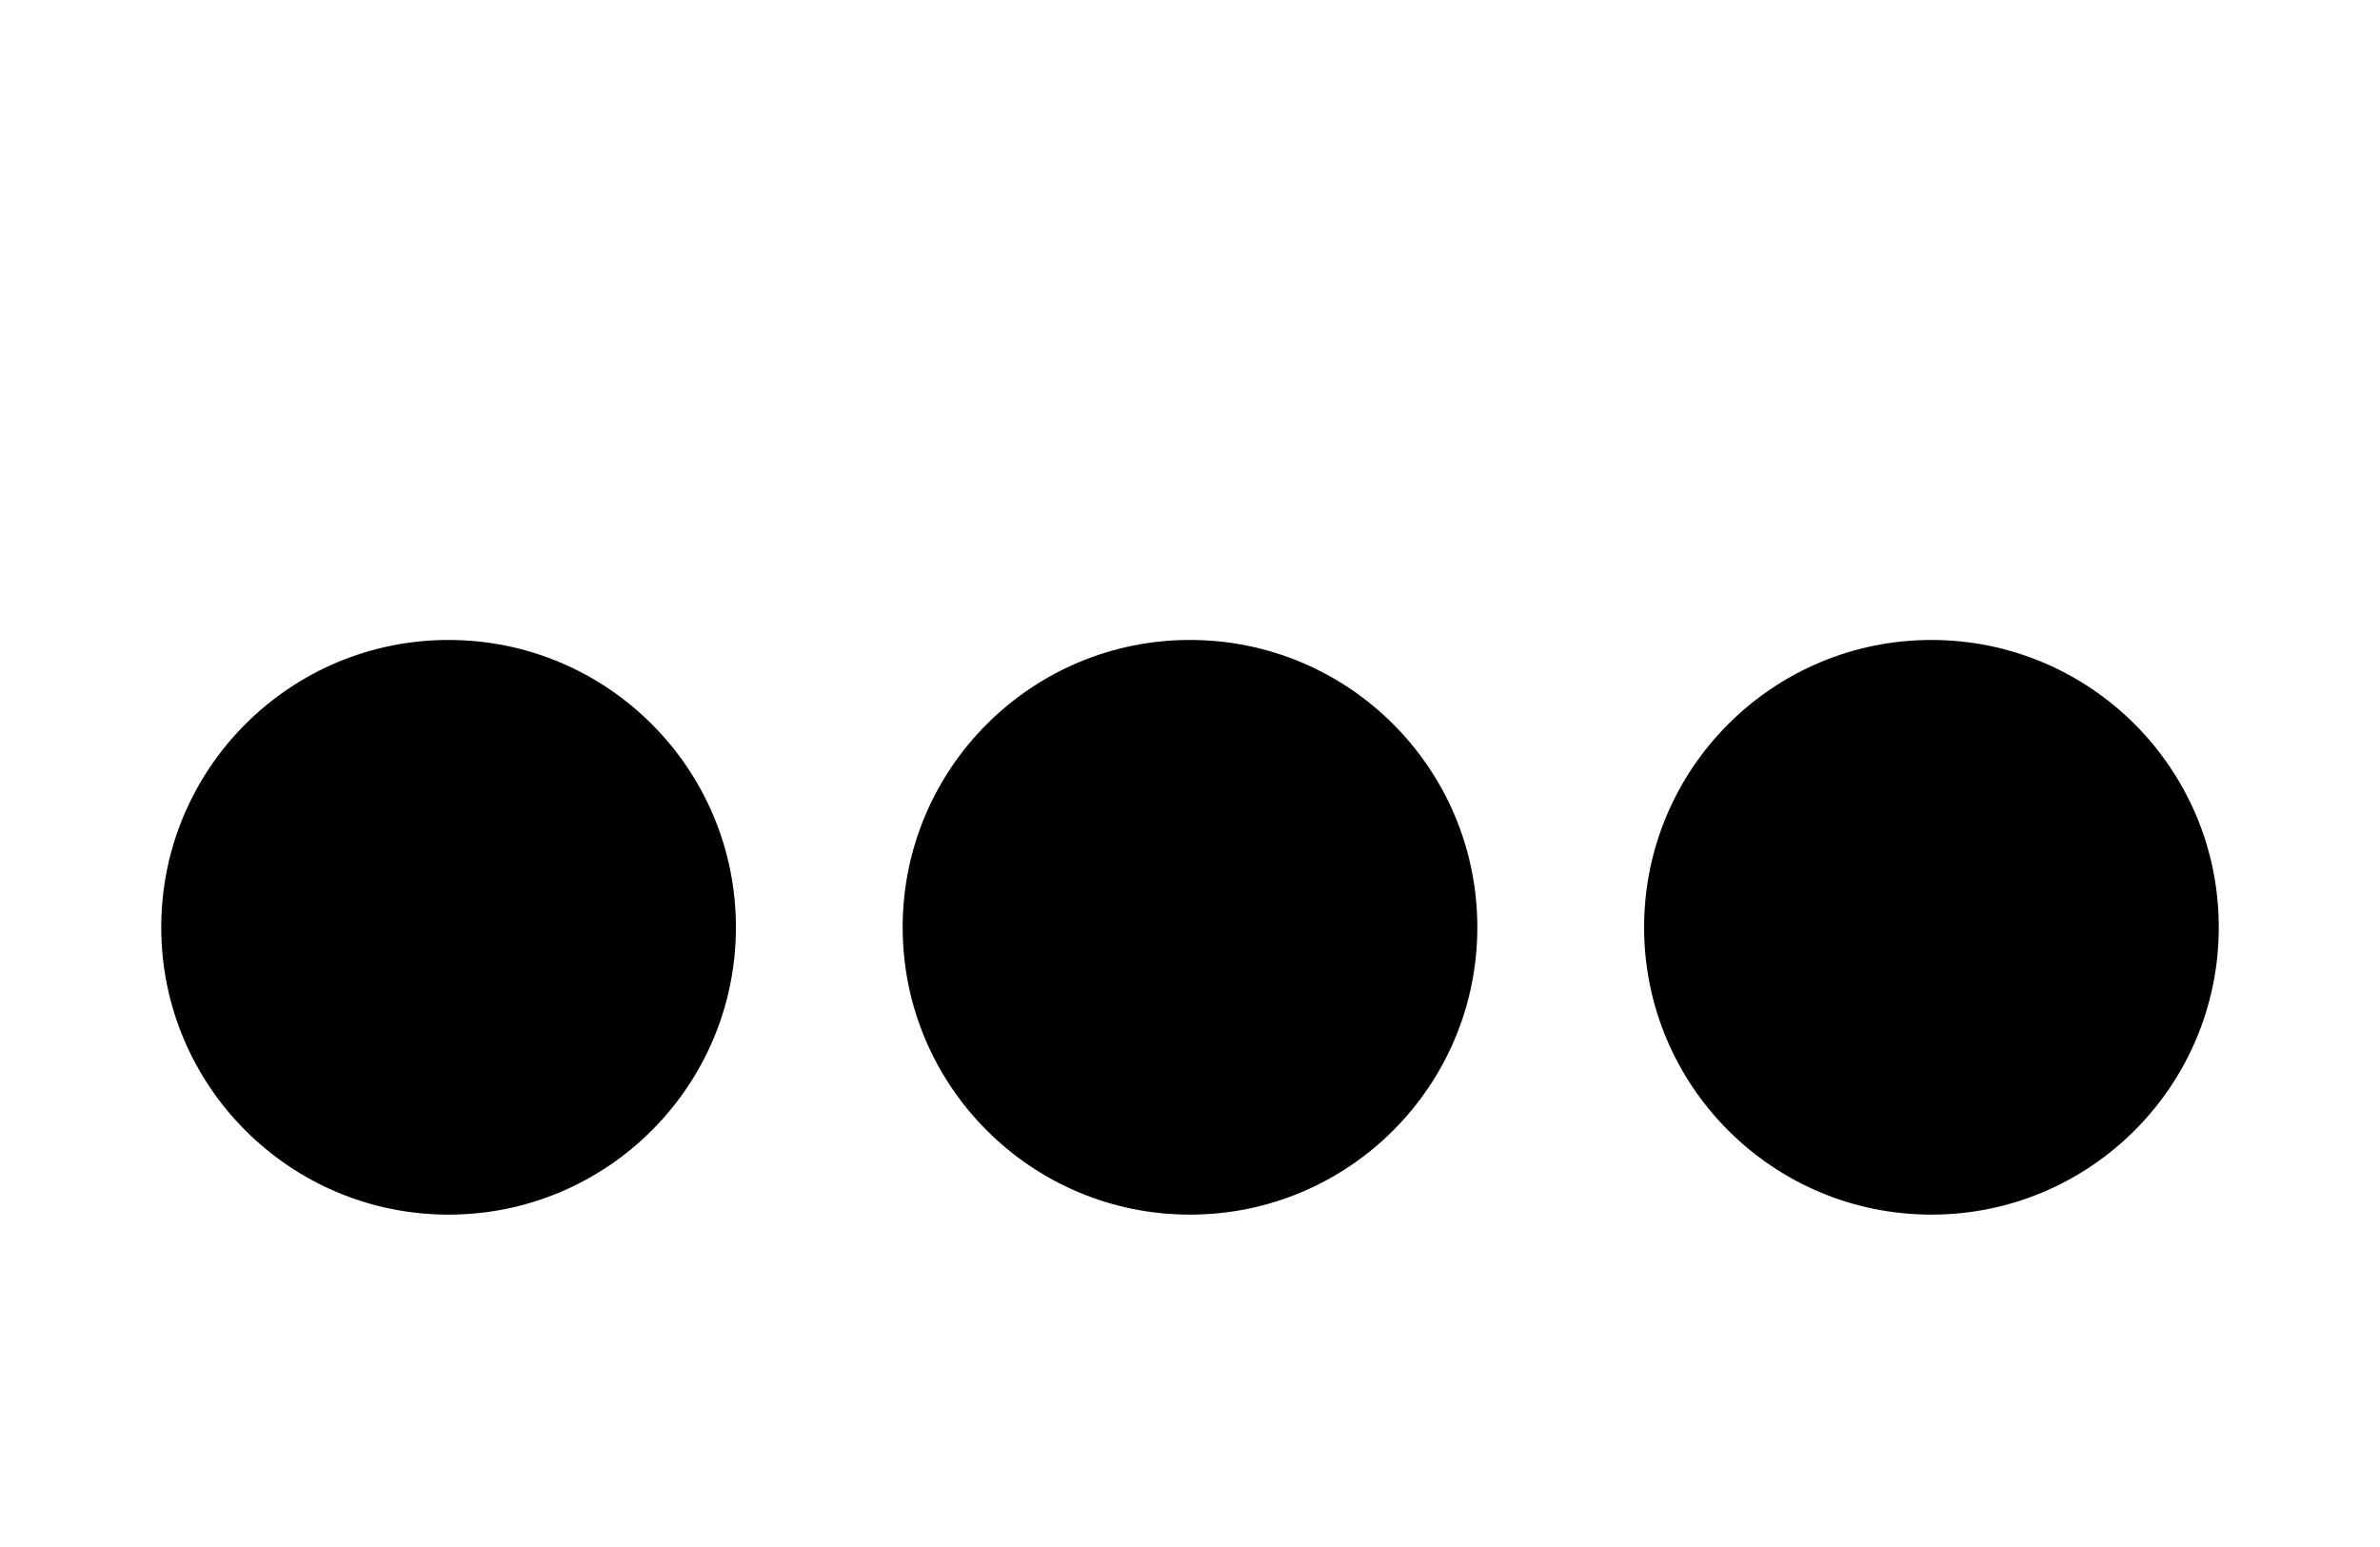
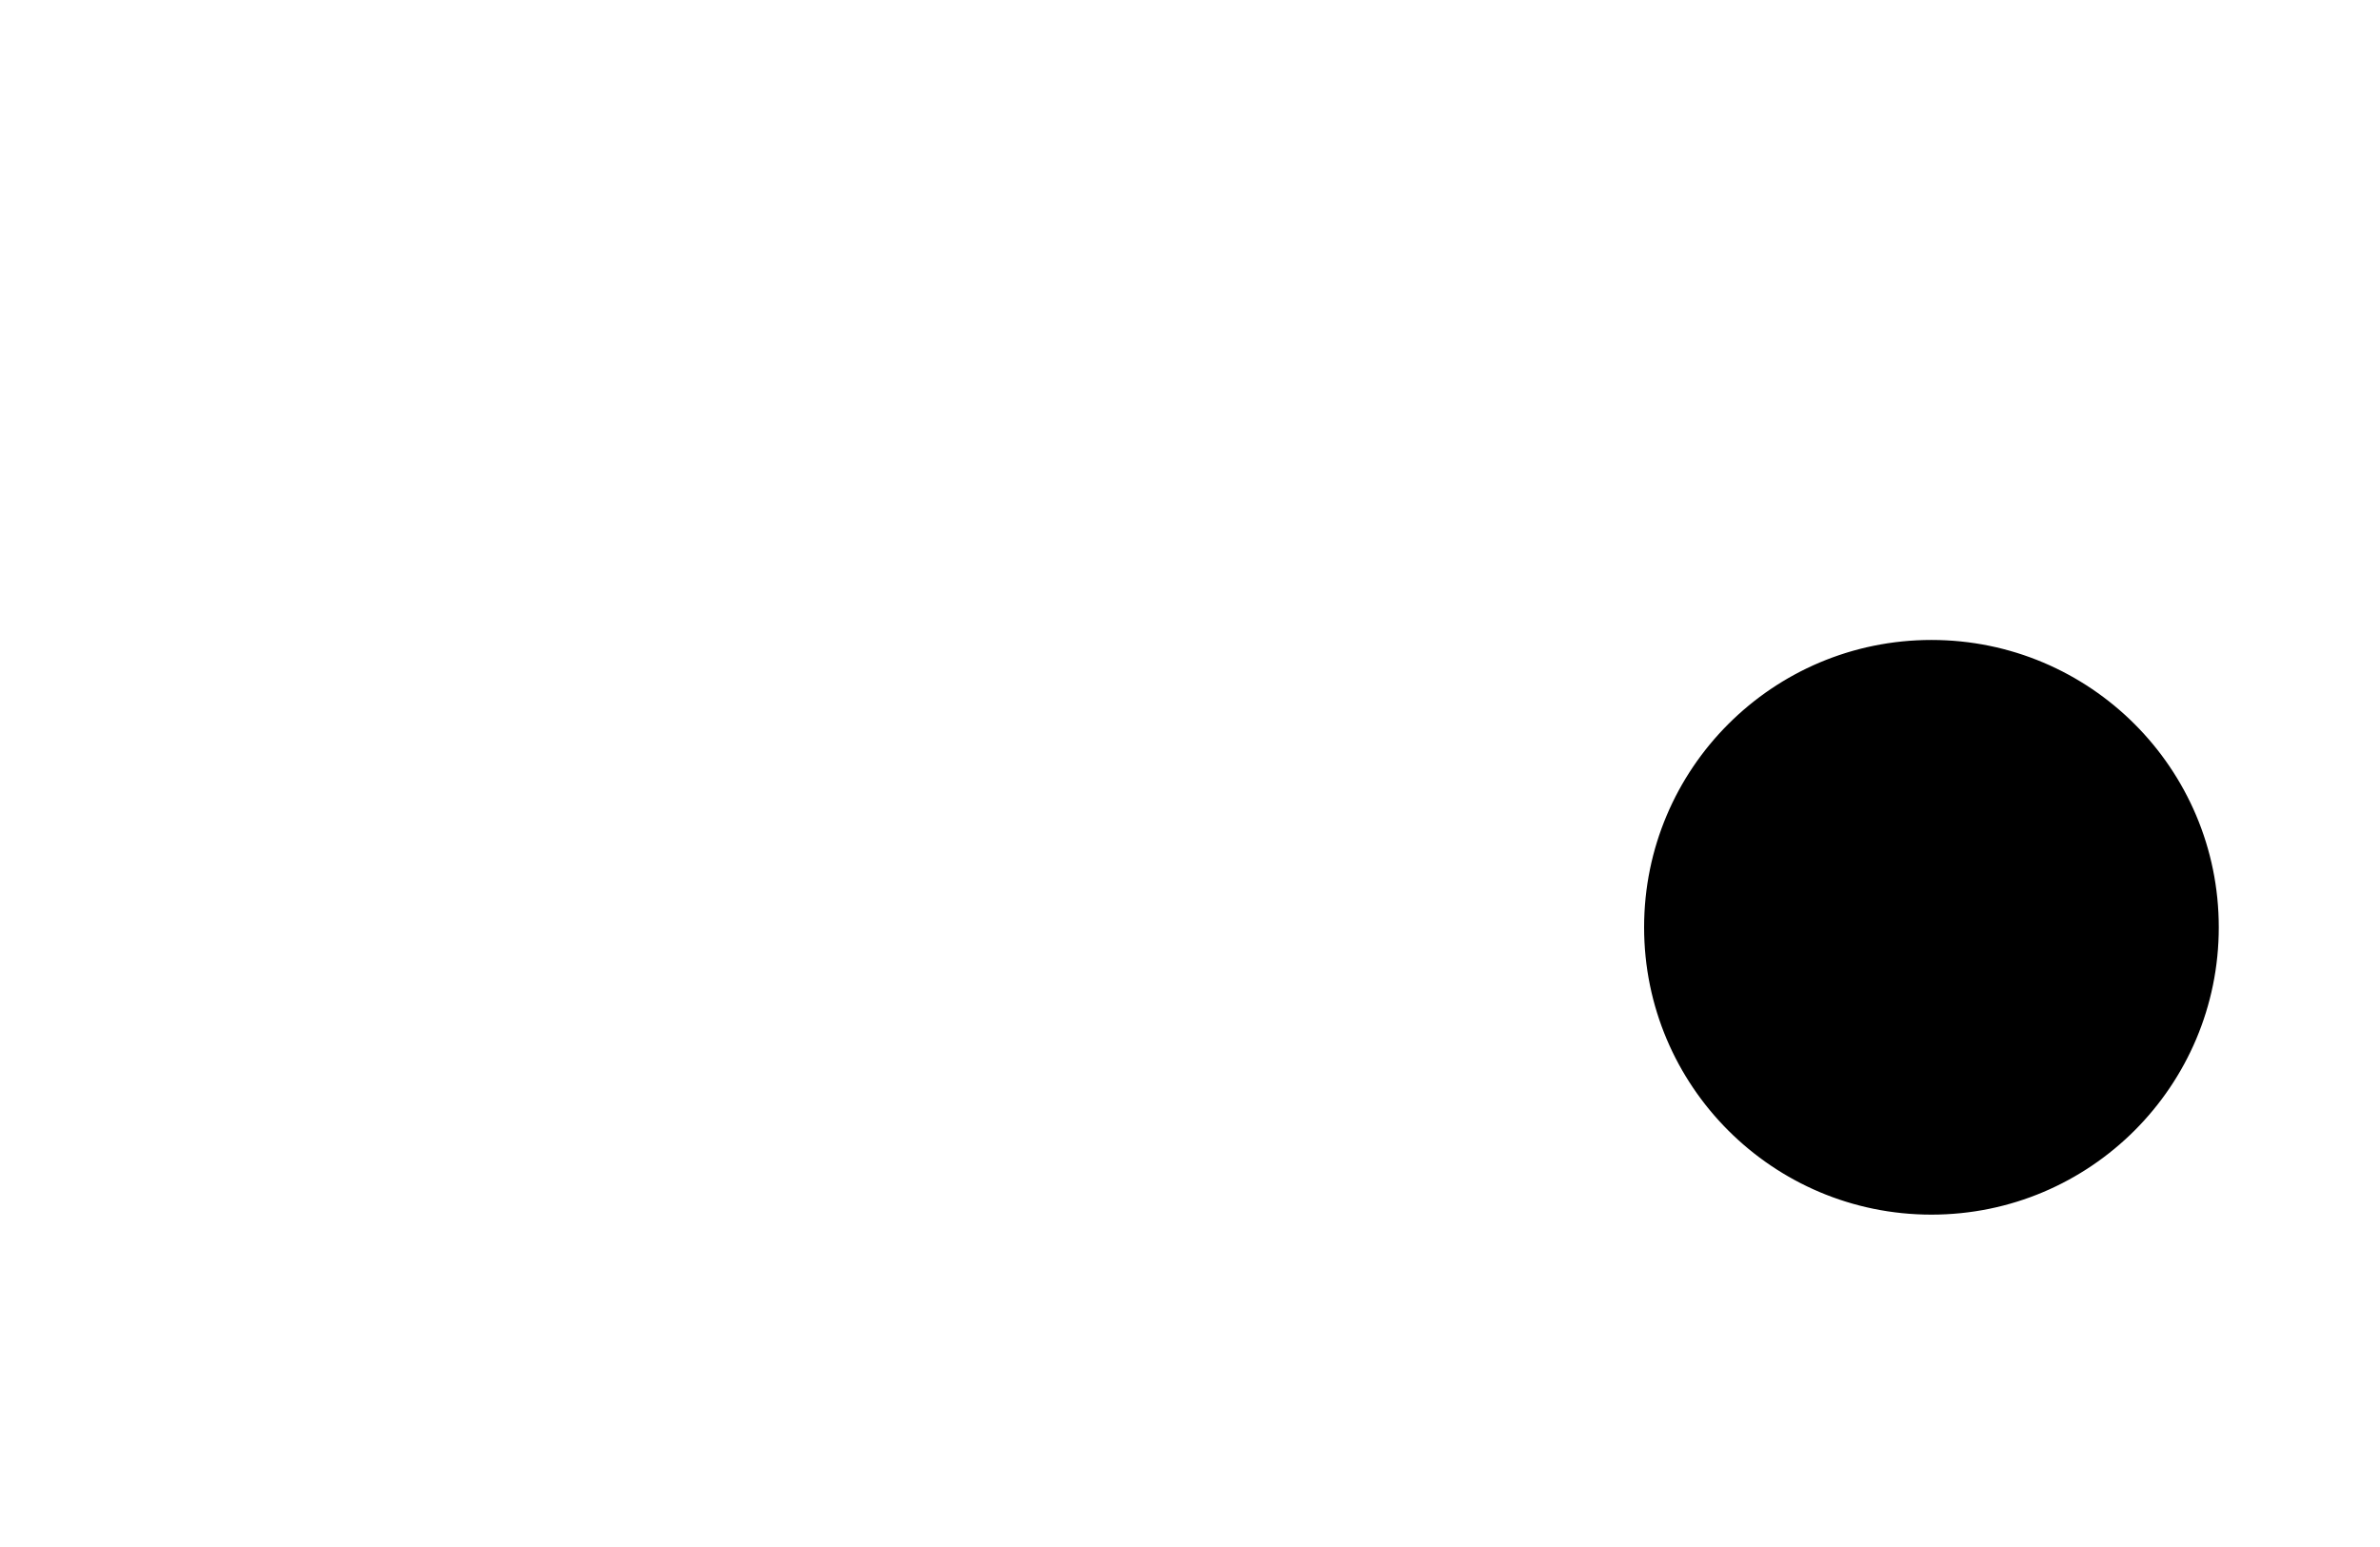
<svg xmlns="http://www.w3.org/2000/svg" xmlns:ns1="http://www.inkscape.org/namespaces/inkscape" xmlns:ns2="http://sodipodi.sourceforge.net/DTD/sodipodi-0.dtd" width="200" height="130" viewBox="60 0 100 50" id="svg4179" version="1.1" ns1:version="0.91 r" ns1:export-filename="/home/gonzalo/pr12.png" ns1:export-xdpi="100" ns1:export-ydpi="100" ns2:docname="kotros2.svg">
  <defs id="defs4181" />
  <ns2:namedview id="base" pagecolor="#ffffff" bordercolor="#666666" borderopacity="1.0" ns1:pageopacity="0.0" ns1:pageshadow="2" ns1:zoom="1.8818683" ns1:cx="48.739577" ns1:cy="91.399659" ns1:document-units="px" ns1:current-layer="layer1" showgrid="false" units="px" width="40px" ns1:window-width="1680" ns1:window-height="998" ns1:window-x="0" ns1:window-y="0" ns1:window-maximized="1" />
  <g ns1:label="Capa 1" ns1:groupmode="layer" id="layer1" transform="translate(0,-992.362)" style="opacity:1">
    <g id="g4163" transform="translate(1.976,-6.377)">
-       <circle r="11.823" cy="1030.201" cx="76.872" id="path4140" style="opacity:1;fill:#000000;fill-opacity:1;stroke:#000000;stroke-width:0.5;stroke-linecap:round;stroke-linejoin:miter;stroke-miterlimit:4;stroke-dasharray:none;stroke-dashoffset:0;stroke-opacity:1" />
-       <circle r="11.823" cy="1030.201" cx="108.024" id="path4140-3" style="opacity:1;fill:#000000;fill-opacity:1;stroke:#000000;stroke-width:0.5;stroke-linecap:round;stroke-linejoin:miter;stroke-miterlimit:4;stroke-dasharray:none;stroke-dashoffset:0;stroke-opacity:1" />
      <circle r="11.823" cy="1030.201" cx="139.177" id="path4140-6" style="opacity:1;fill:#000000;fill-opacity:1;stroke:#000000;stroke-width:0.5;stroke-linecap:round;stroke-linejoin:miter;stroke-miterlimit:4;stroke-dasharray:none;stroke-dashoffset:0;stroke-opacity:1" />
    </g>
  </g>
</svg>